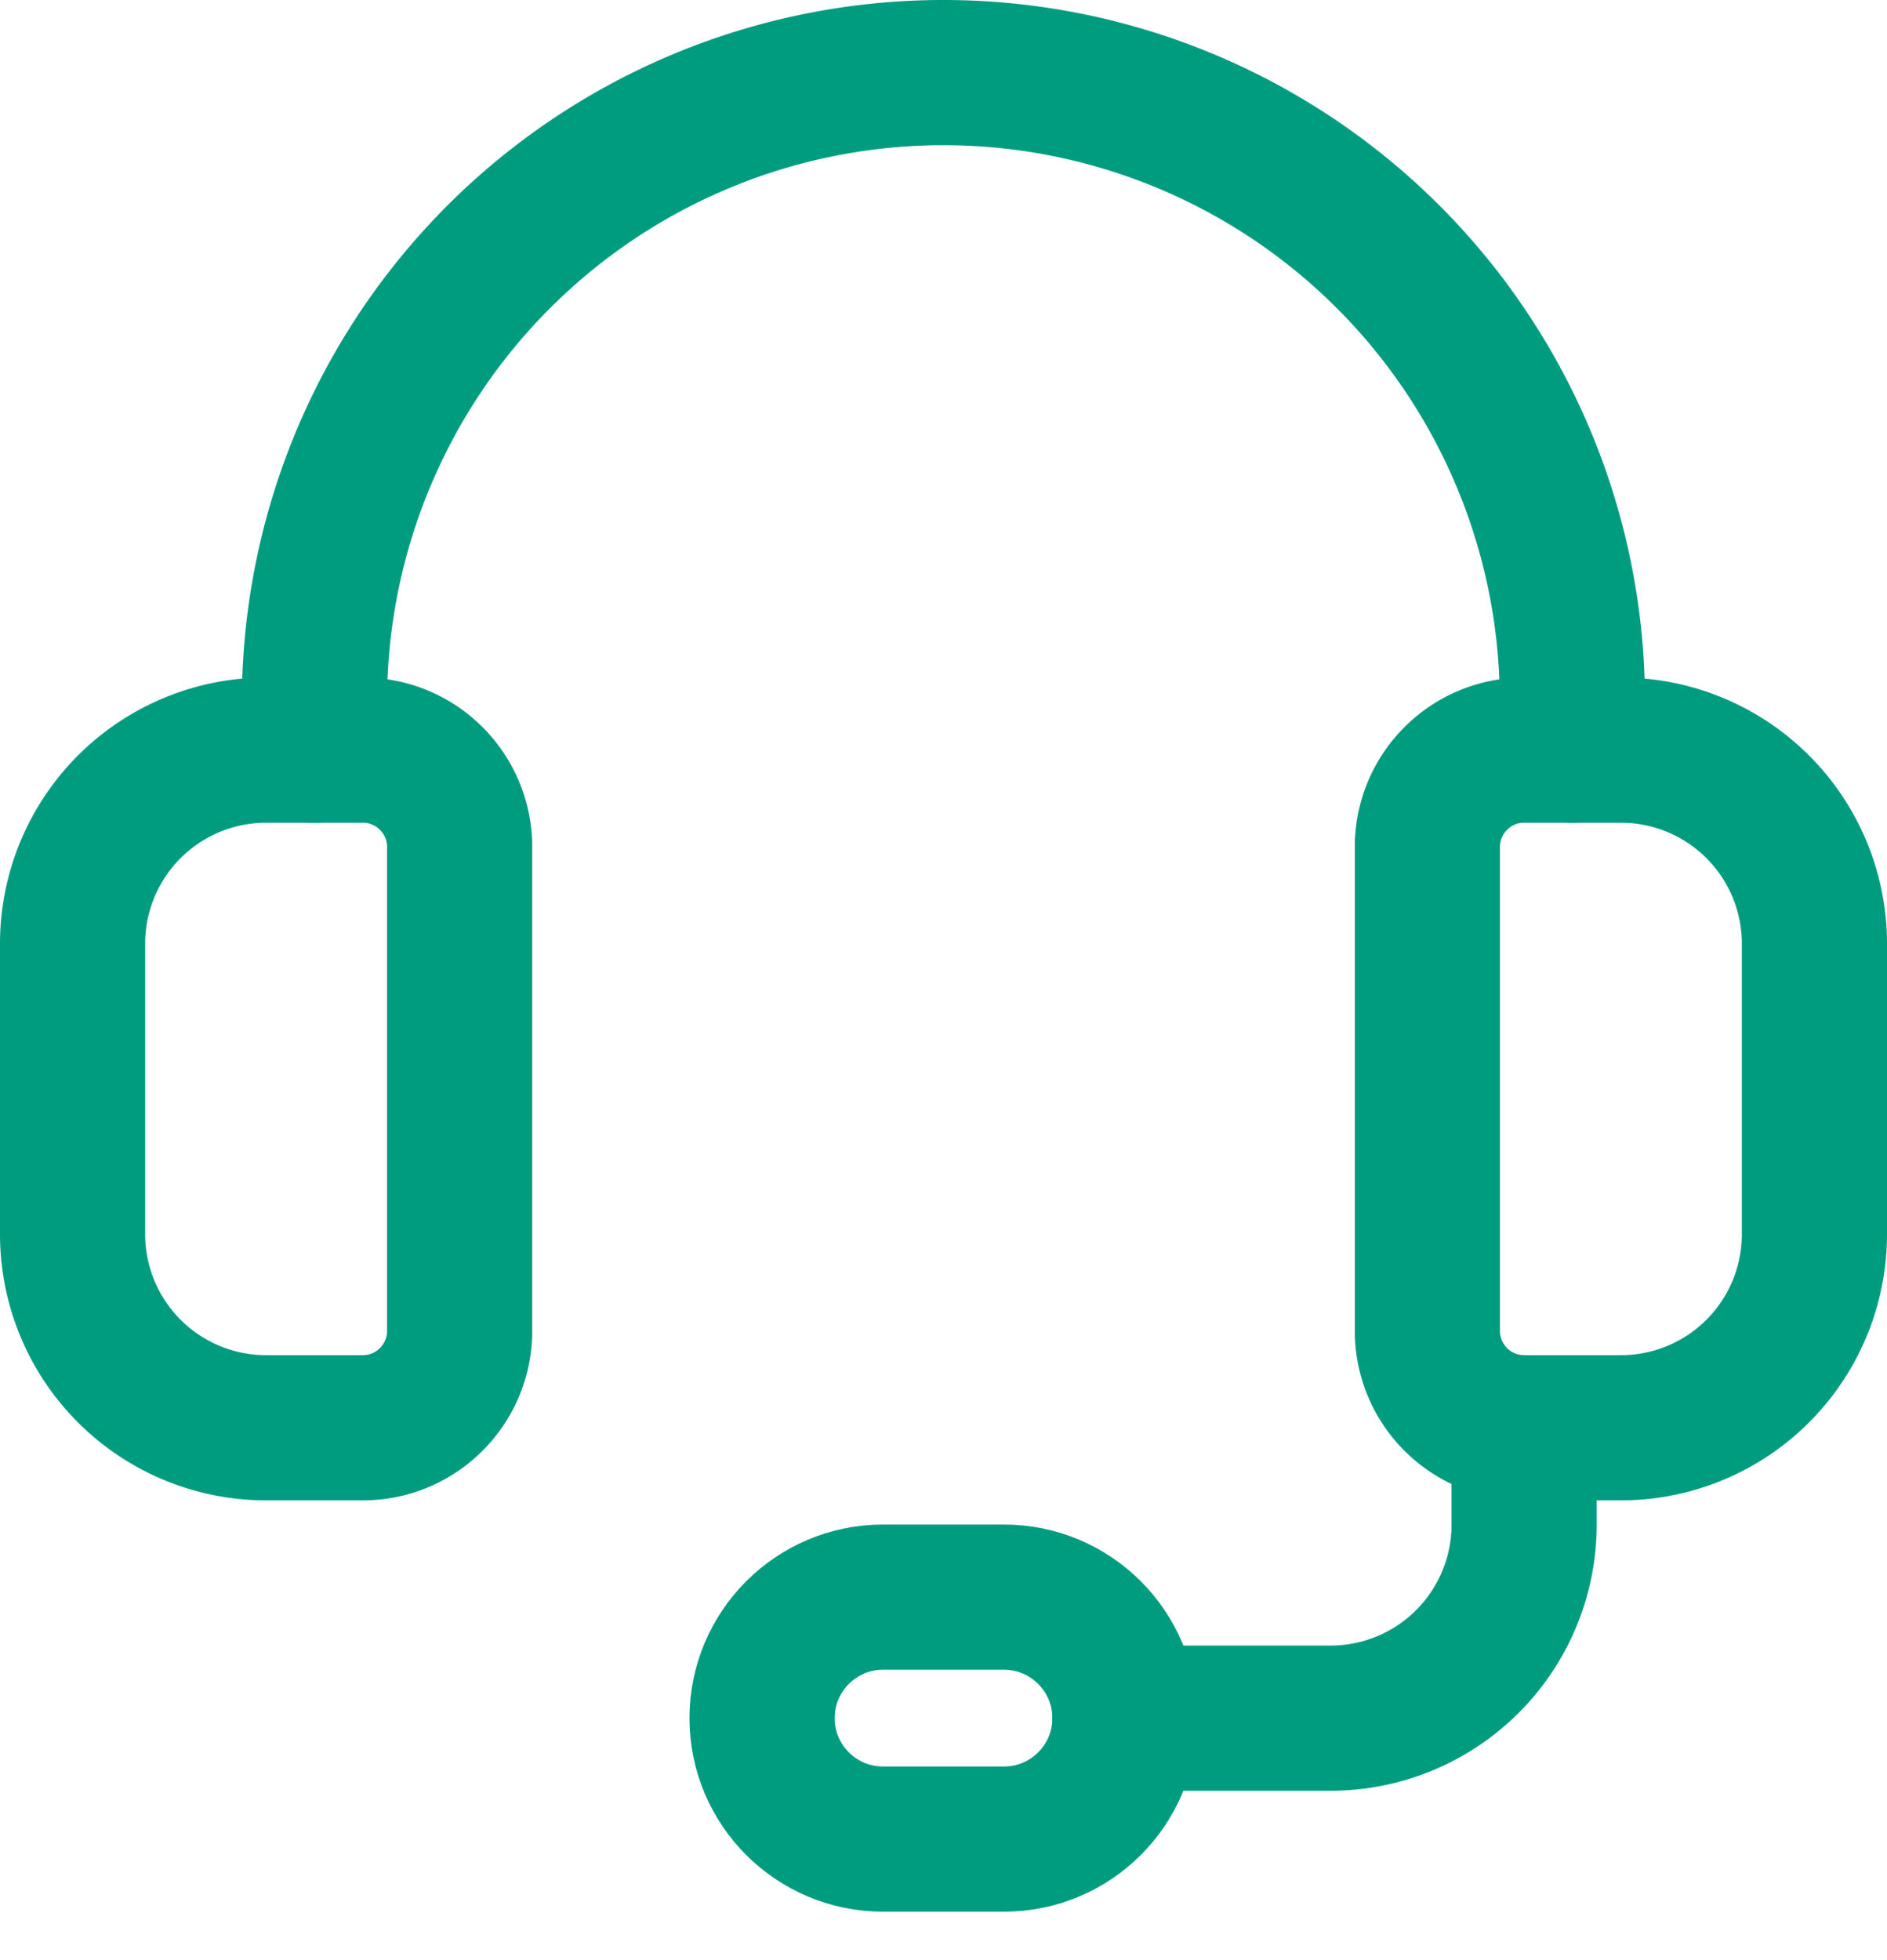
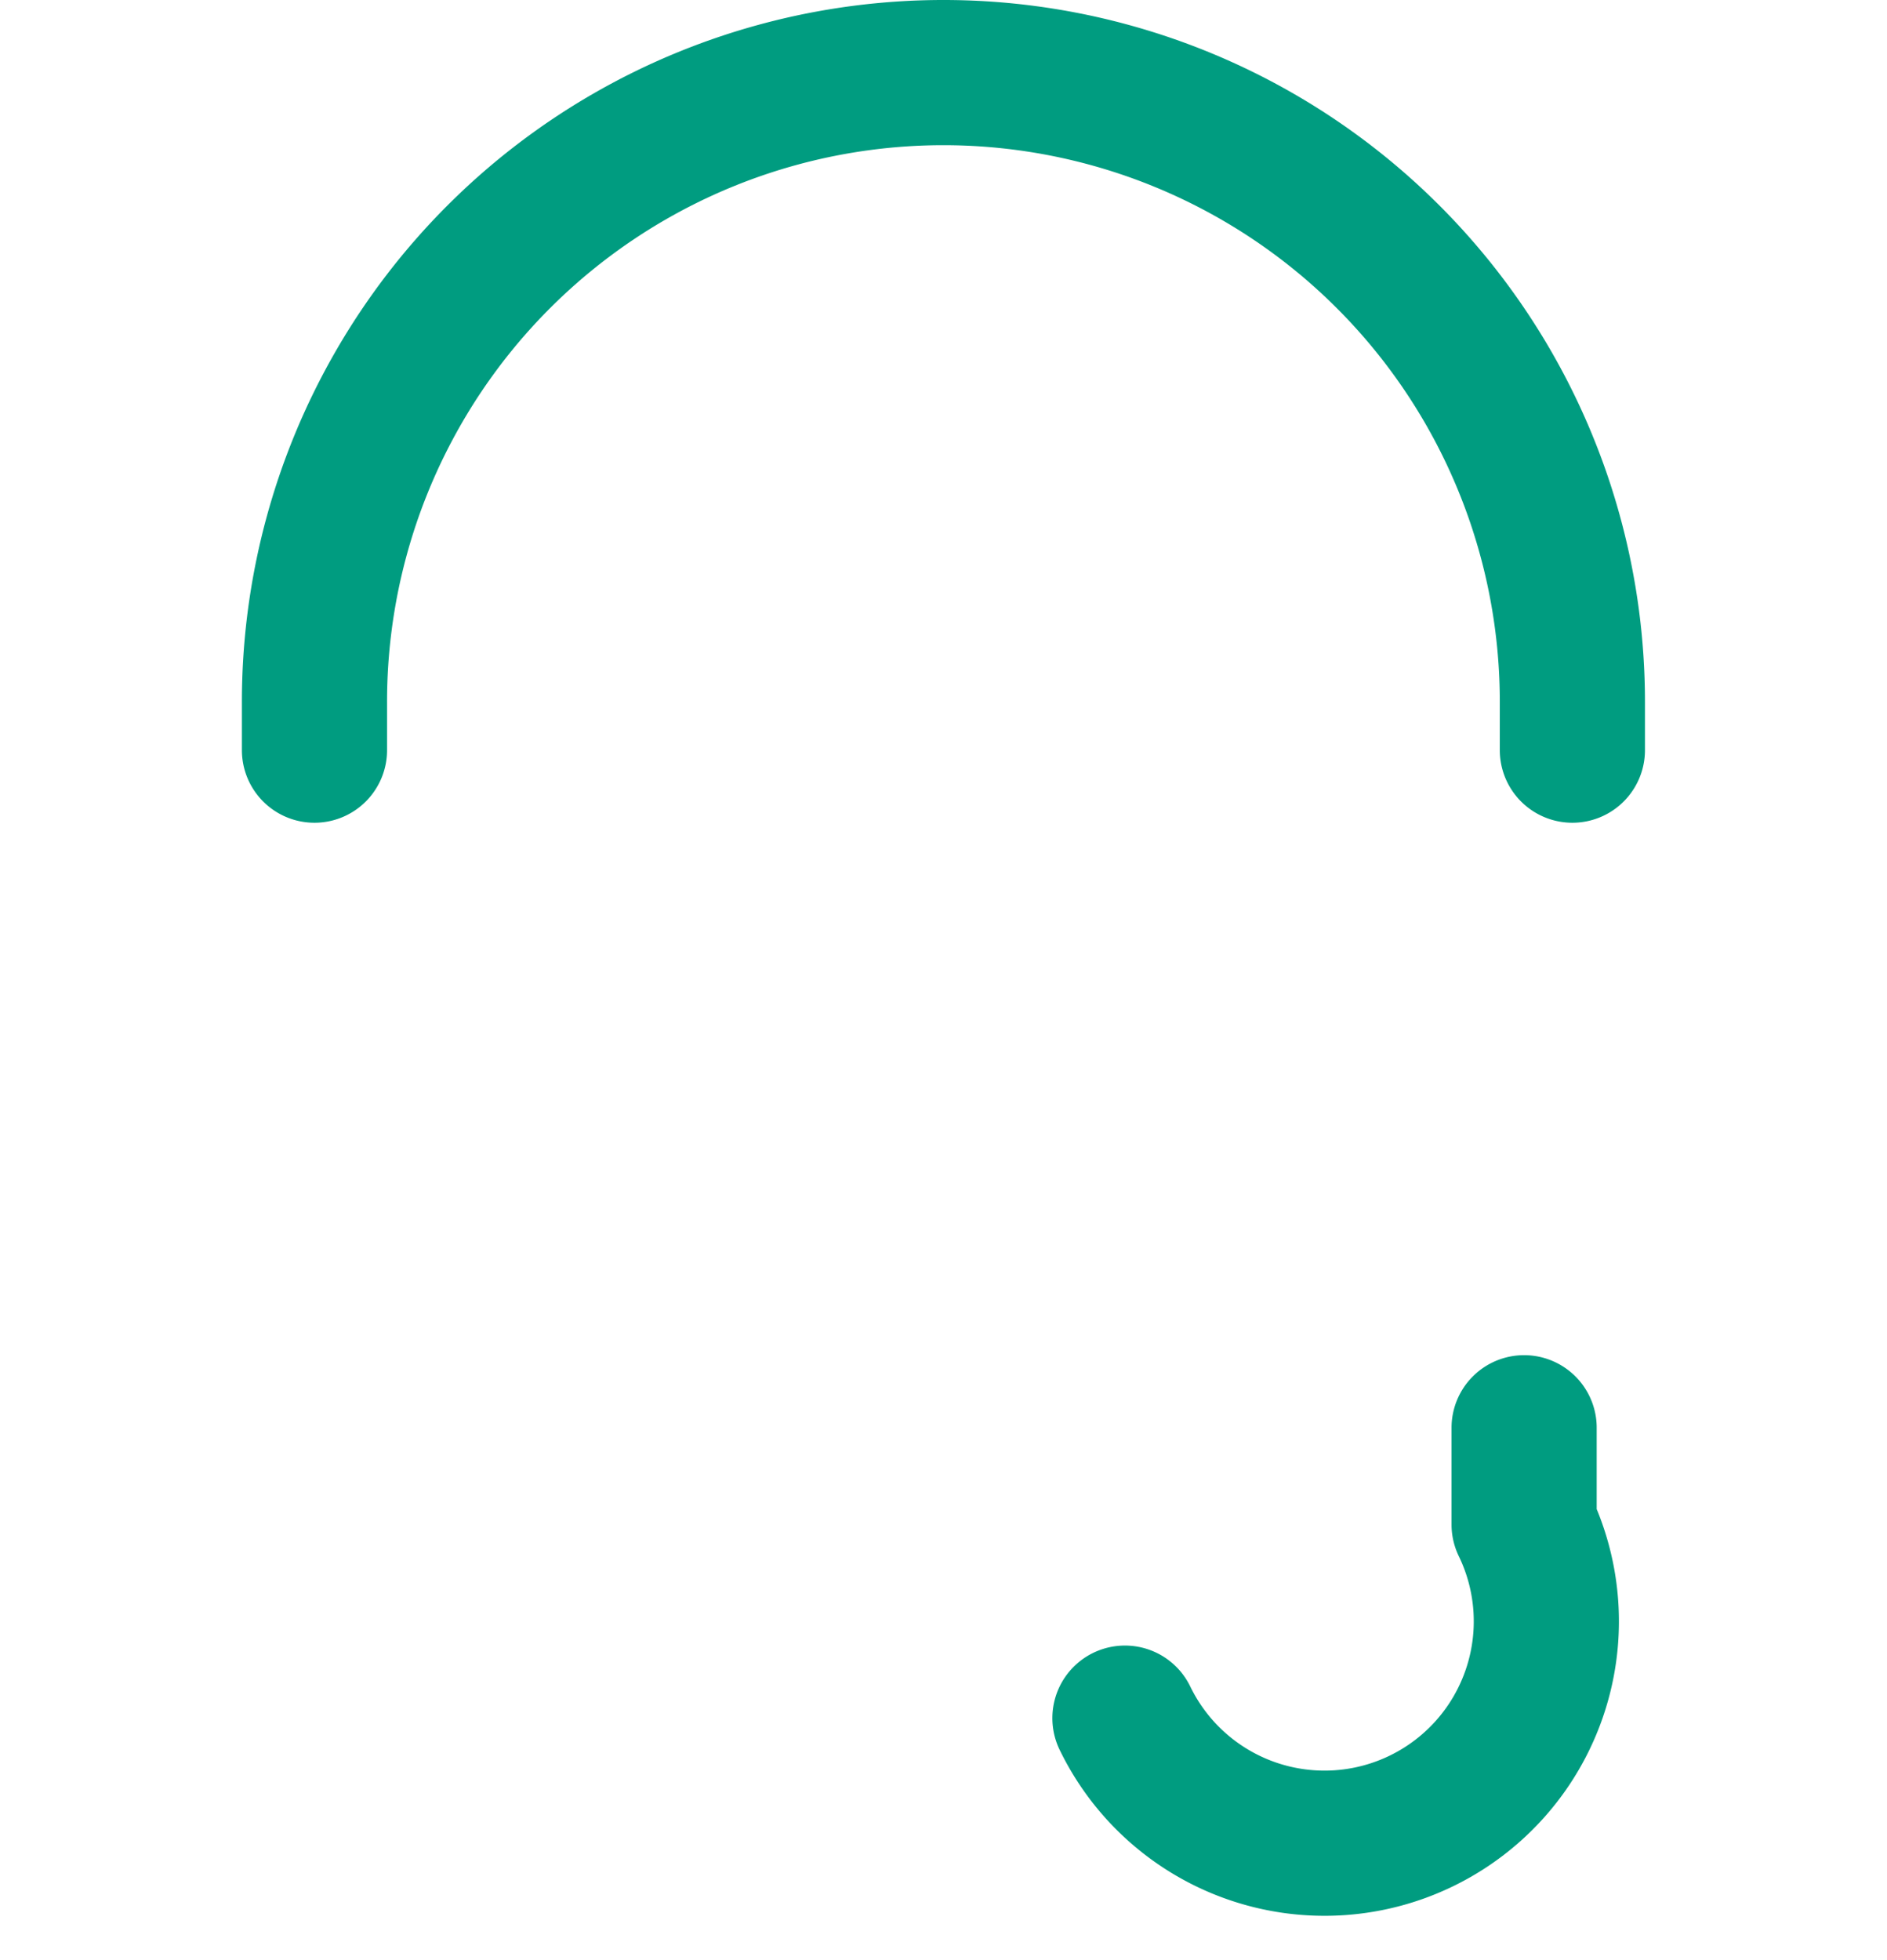
<svg xmlns="http://www.w3.org/2000/svg" width="26" height="27" fill="none">
-   <path clip-rule="evenodd" d="M22.335 19.667H21a1.334 1.334 0 0 1-1.333-1.334v-6.666c0-.736.597-1.334 1.333-1.334h1.334A2.666 2.666 0 0 1 25 13v4a2.666 2.666 0 0 1-2.666 2.667zM5 19.667H3.667A2.666 2.666 0 0 1 1 17v-4a2.666 2.666 0 0 1 2.667-2.667H5c.736 0 1.333.598 1.333 1.334v6.666c0 .736-.597 1.334-1.333 1.334z" stroke="#009C80" stroke-width="2" stroke-linecap="round" stroke-linejoin="round" />
  <path d="M21.665 10.333v-.666A8.666 8.666 0 0 0 13 1v0a8.666 8.666 0 0 0-8.667 8.667v.666" stroke="#009C80" stroke-width="2" stroke-linecap="round" stroke-linejoin="round" />
-   <path clip-rule="evenodd" d="M13.833 25.333h-1.666c-.92 0-1.667-.746-1.667-1.666v0c0-.92.747-1.667 1.667-1.667h1.666c.92 0 1.667.747 1.667 1.667v0c0 .92-.747 1.666-1.667 1.666z" stroke="#009C80" stroke-width="2" stroke-linecap="round" stroke-linejoin="round" />
-   <path d="M15.5 23.667h2.833A2.666 2.666 0 0 0 21 21v-1.333" stroke="#009C80" stroke-width="2" stroke-linecap="round" stroke-linejoin="round" />
+   <path d="M15.5 23.667A2.666 2.666 0 0 0 21 21v-1.333" stroke="#009C80" stroke-width="2" stroke-linecap="round" stroke-linejoin="round" />
</svg>